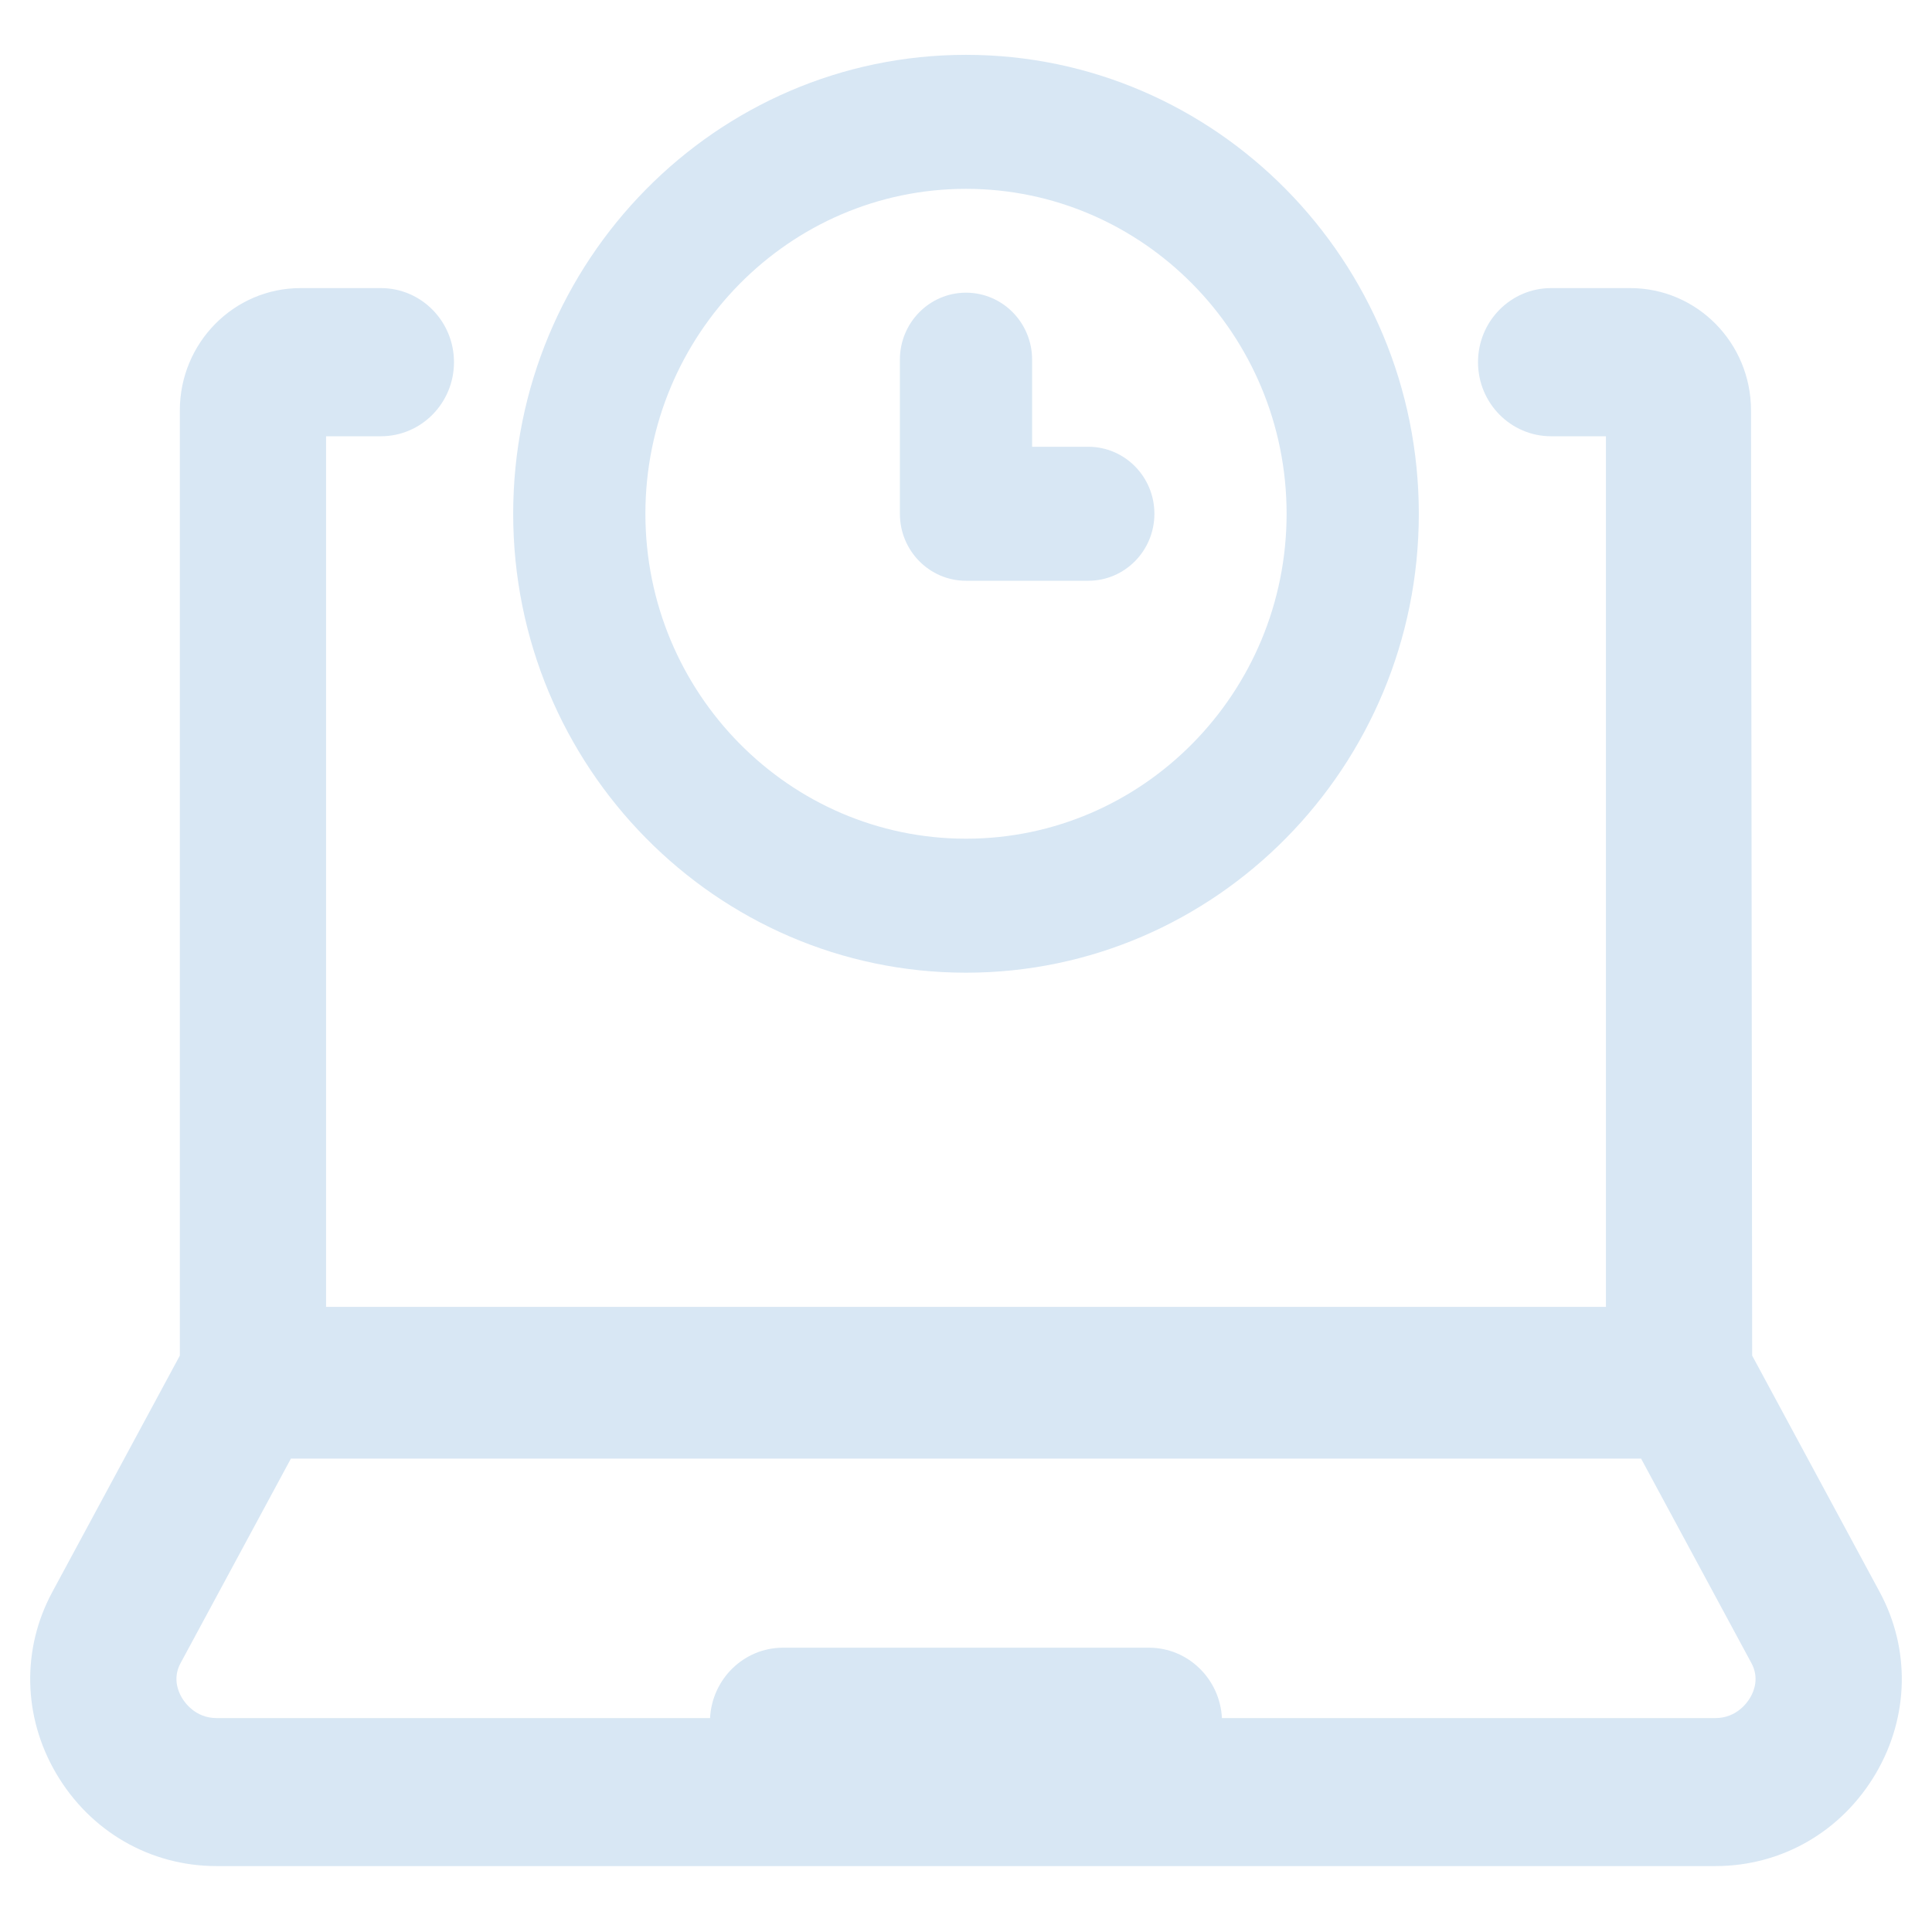
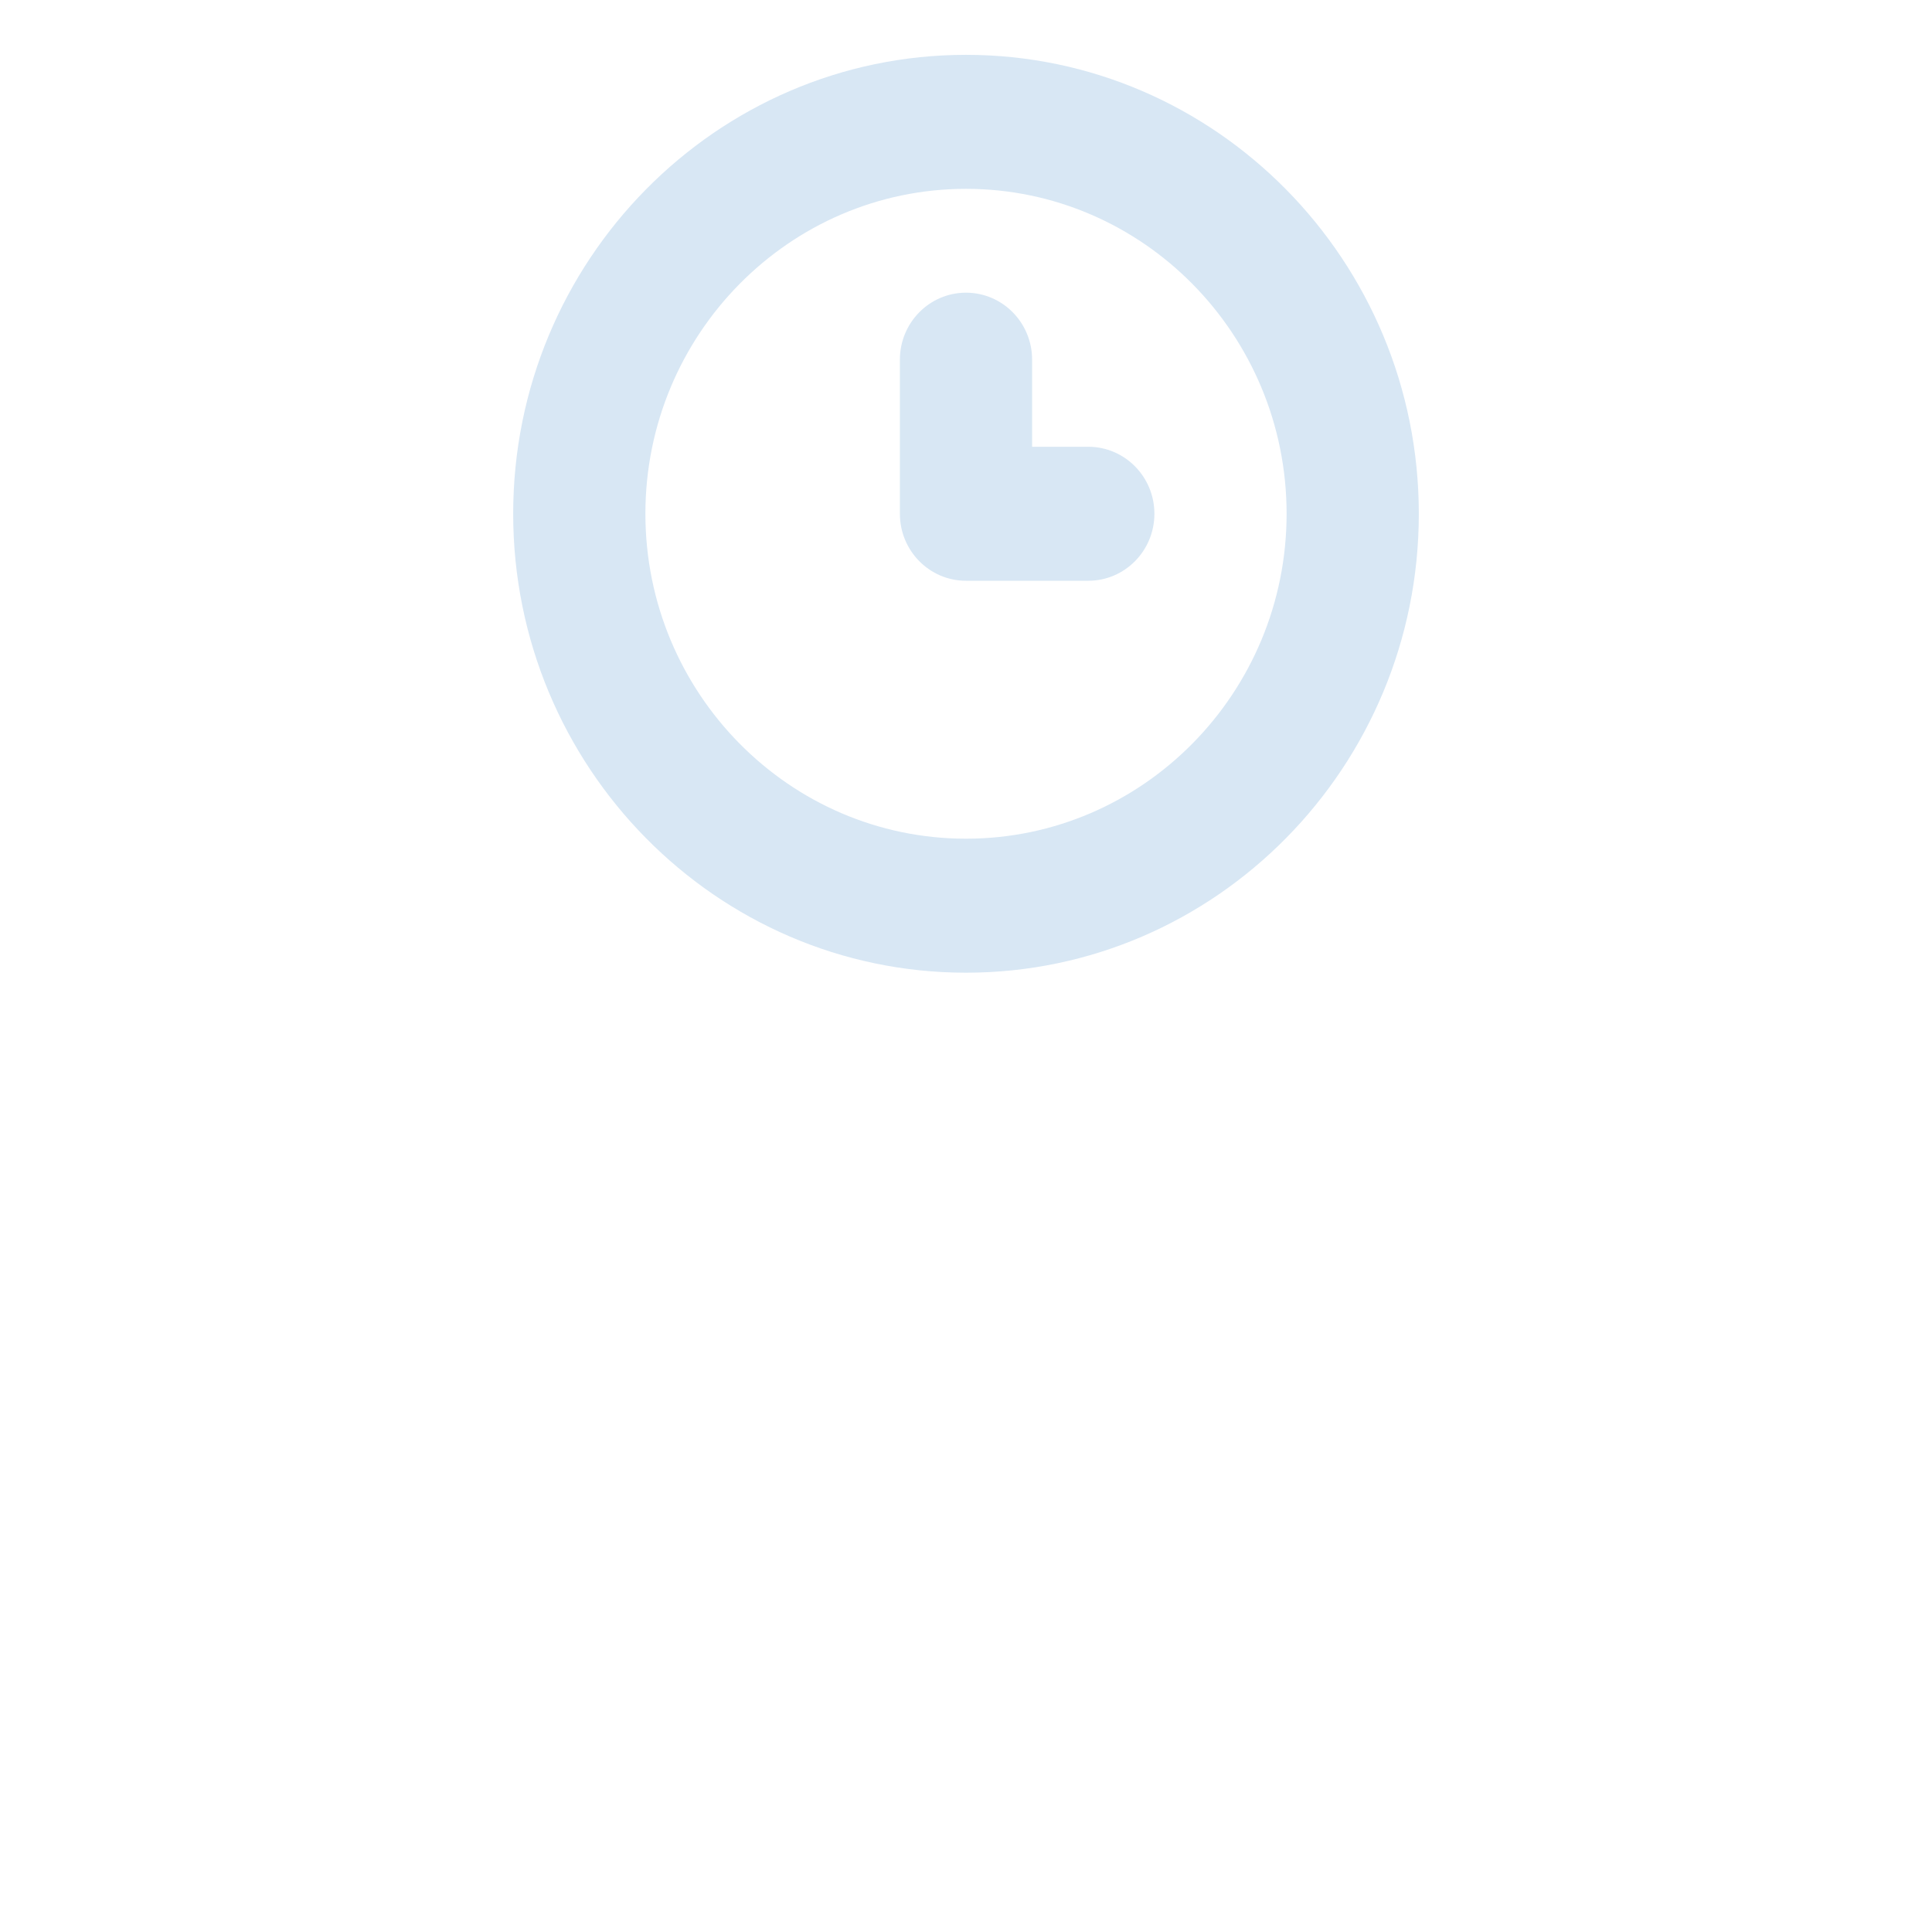
<svg xmlns="http://www.w3.org/2000/svg" width="120" height="120" viewBox="0 0 120 120" fill="none">
-   <path fill-rule="evenodd" clip-rule="evenodd" d="M20.252 81.172H99.748V27.097H96.343C93.835 27.097 91.802 25.037 91.802 22.495C91.802 19.954 93.835 17.894 96.343 17.894C97.991 17.894 99.627 17.894 101.259 17.894C105.398 17.894 108.754 21.291 108.759 25.486L108.83 84.2L116.754 98.888C118.66 102.422 118.574 106.625 116.523 110.132C114.408 113.747 110.679 115.906 106.549 115.906H13.451C9.321 115.906 5.592 113.747 3.477 110.132C1.426 106.625 1.34 102.422 3.246 98.888L11.17 84.2V25.495C11.17 21.297 14.529 17.893 18.671 17.894C20.887 17.894 21.561 17.894 23.657 17.894C26.165 17.894 28.198 19.954 28.198 22.495C28.198 25.037 26.165 27.097 23.657 27.097H20.252V81.172ZM71.368 102.342C73.796 102.342 75.773 104.285 75.897 106.713H106.549C107.868 106.713 108.538 105.734 108.711 105.437C108.95 105.031 109.276 104.212 108.786 103.303L101.93 90.595H18.07L11.214 103.303C10.724 104.212 11.05 105.031 11.289 105.437C11.462 105.734 12.132 106.713 13.451 106.713H44.103C44.227 104.285 46.204 102.342 48.632 102.342H71.368Z" fill="#D8E7F4" />
  <path d="M64.106 27.75H67.596C69.863 27.75 71.702 29.613 71.702 31.911C71.702 34.209 69.863 36.072 67.596 36.072H60C57.732 36.072 55.894 34.209 55.894 31.911V22.34C55.894 20.042 57.732 18.179 60 18.179C62.268 18.179 64.106 20.042 64.106 22.34V27.75Z" fill="#D8E7F4" />
  <path fill-rule="evenodd" clip-rule="evenodd" d="M31.875 31.911C31.875 16.194 44.492 3.406 60 3.406C75.508 3.406 88.125 16.194 88.125 31.911C88.125 47.629 75.508 60.416 60 60.416C44.492 60.416 31.875 47.629 31.875 31.911ZM40.087 31.911C40.087 43.04 49.02 52.093 60 52.093C70.98 52.093 79.913 43.04 79.913 31.911C79.913 20.783 70.98 11.729 60 11.729C49.02 11.729 40.087 20.783 40.087 31.911Z" fill="#D8E7F4" />
</svg>